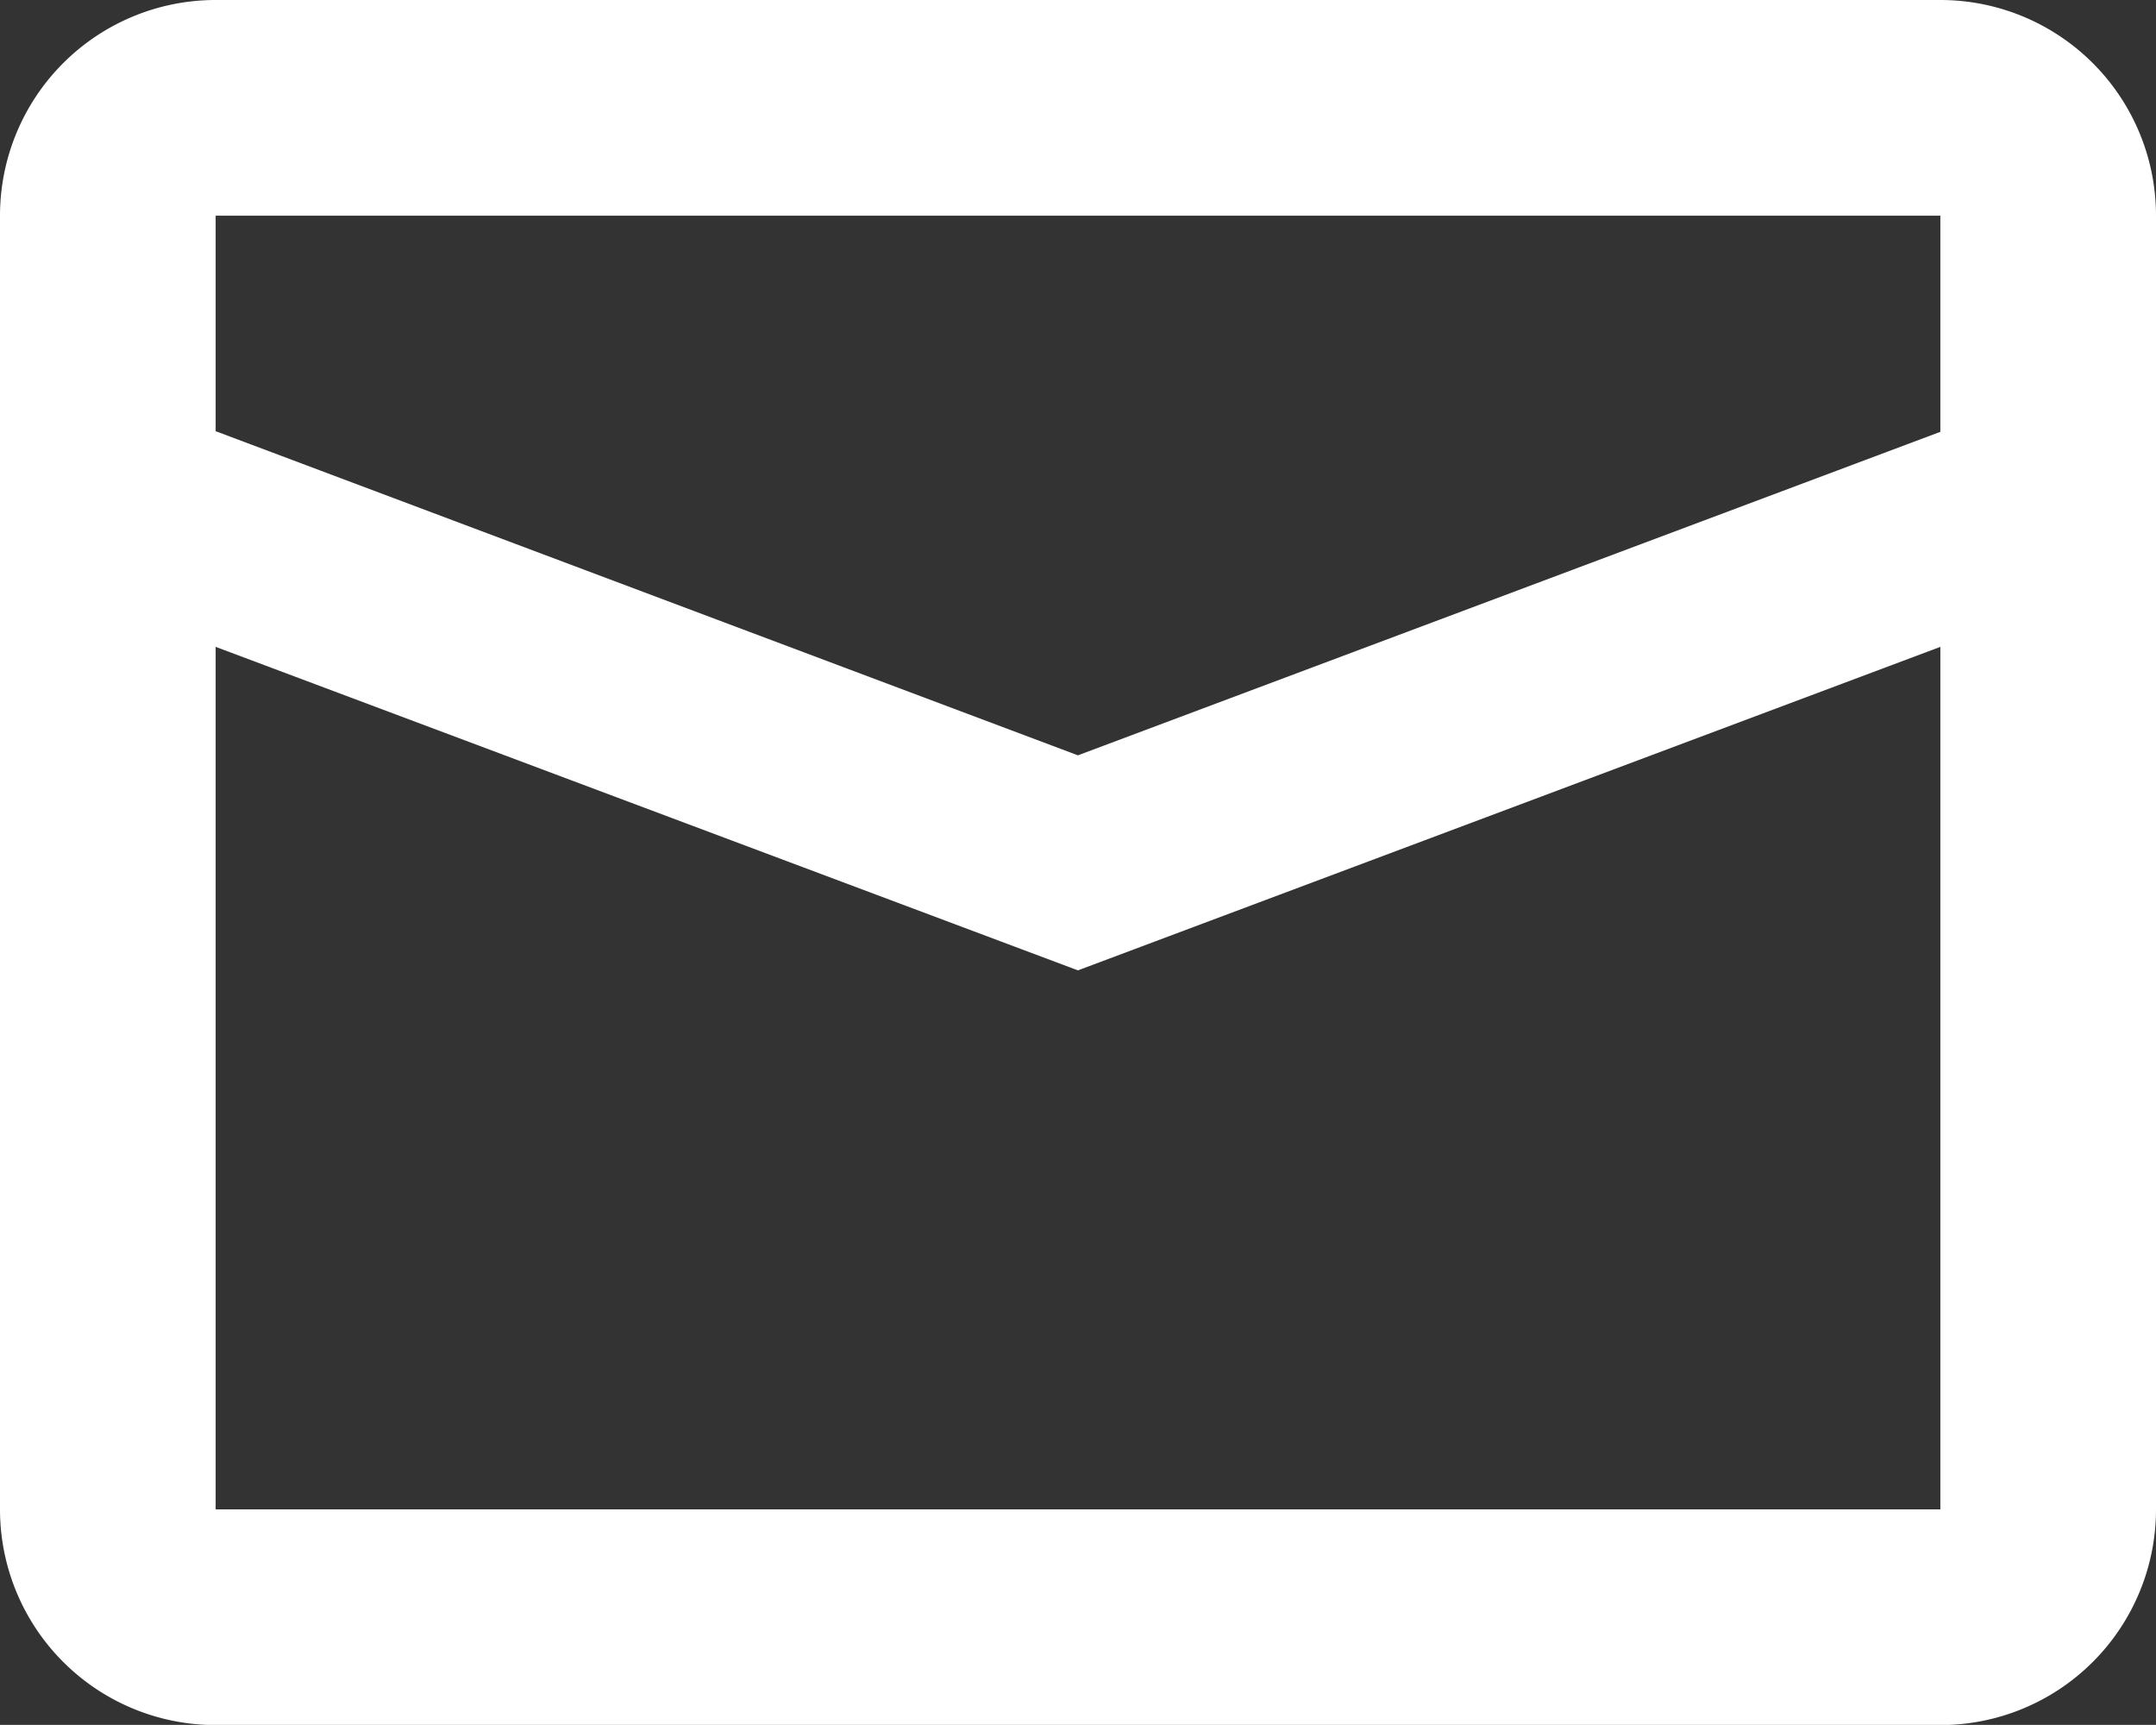
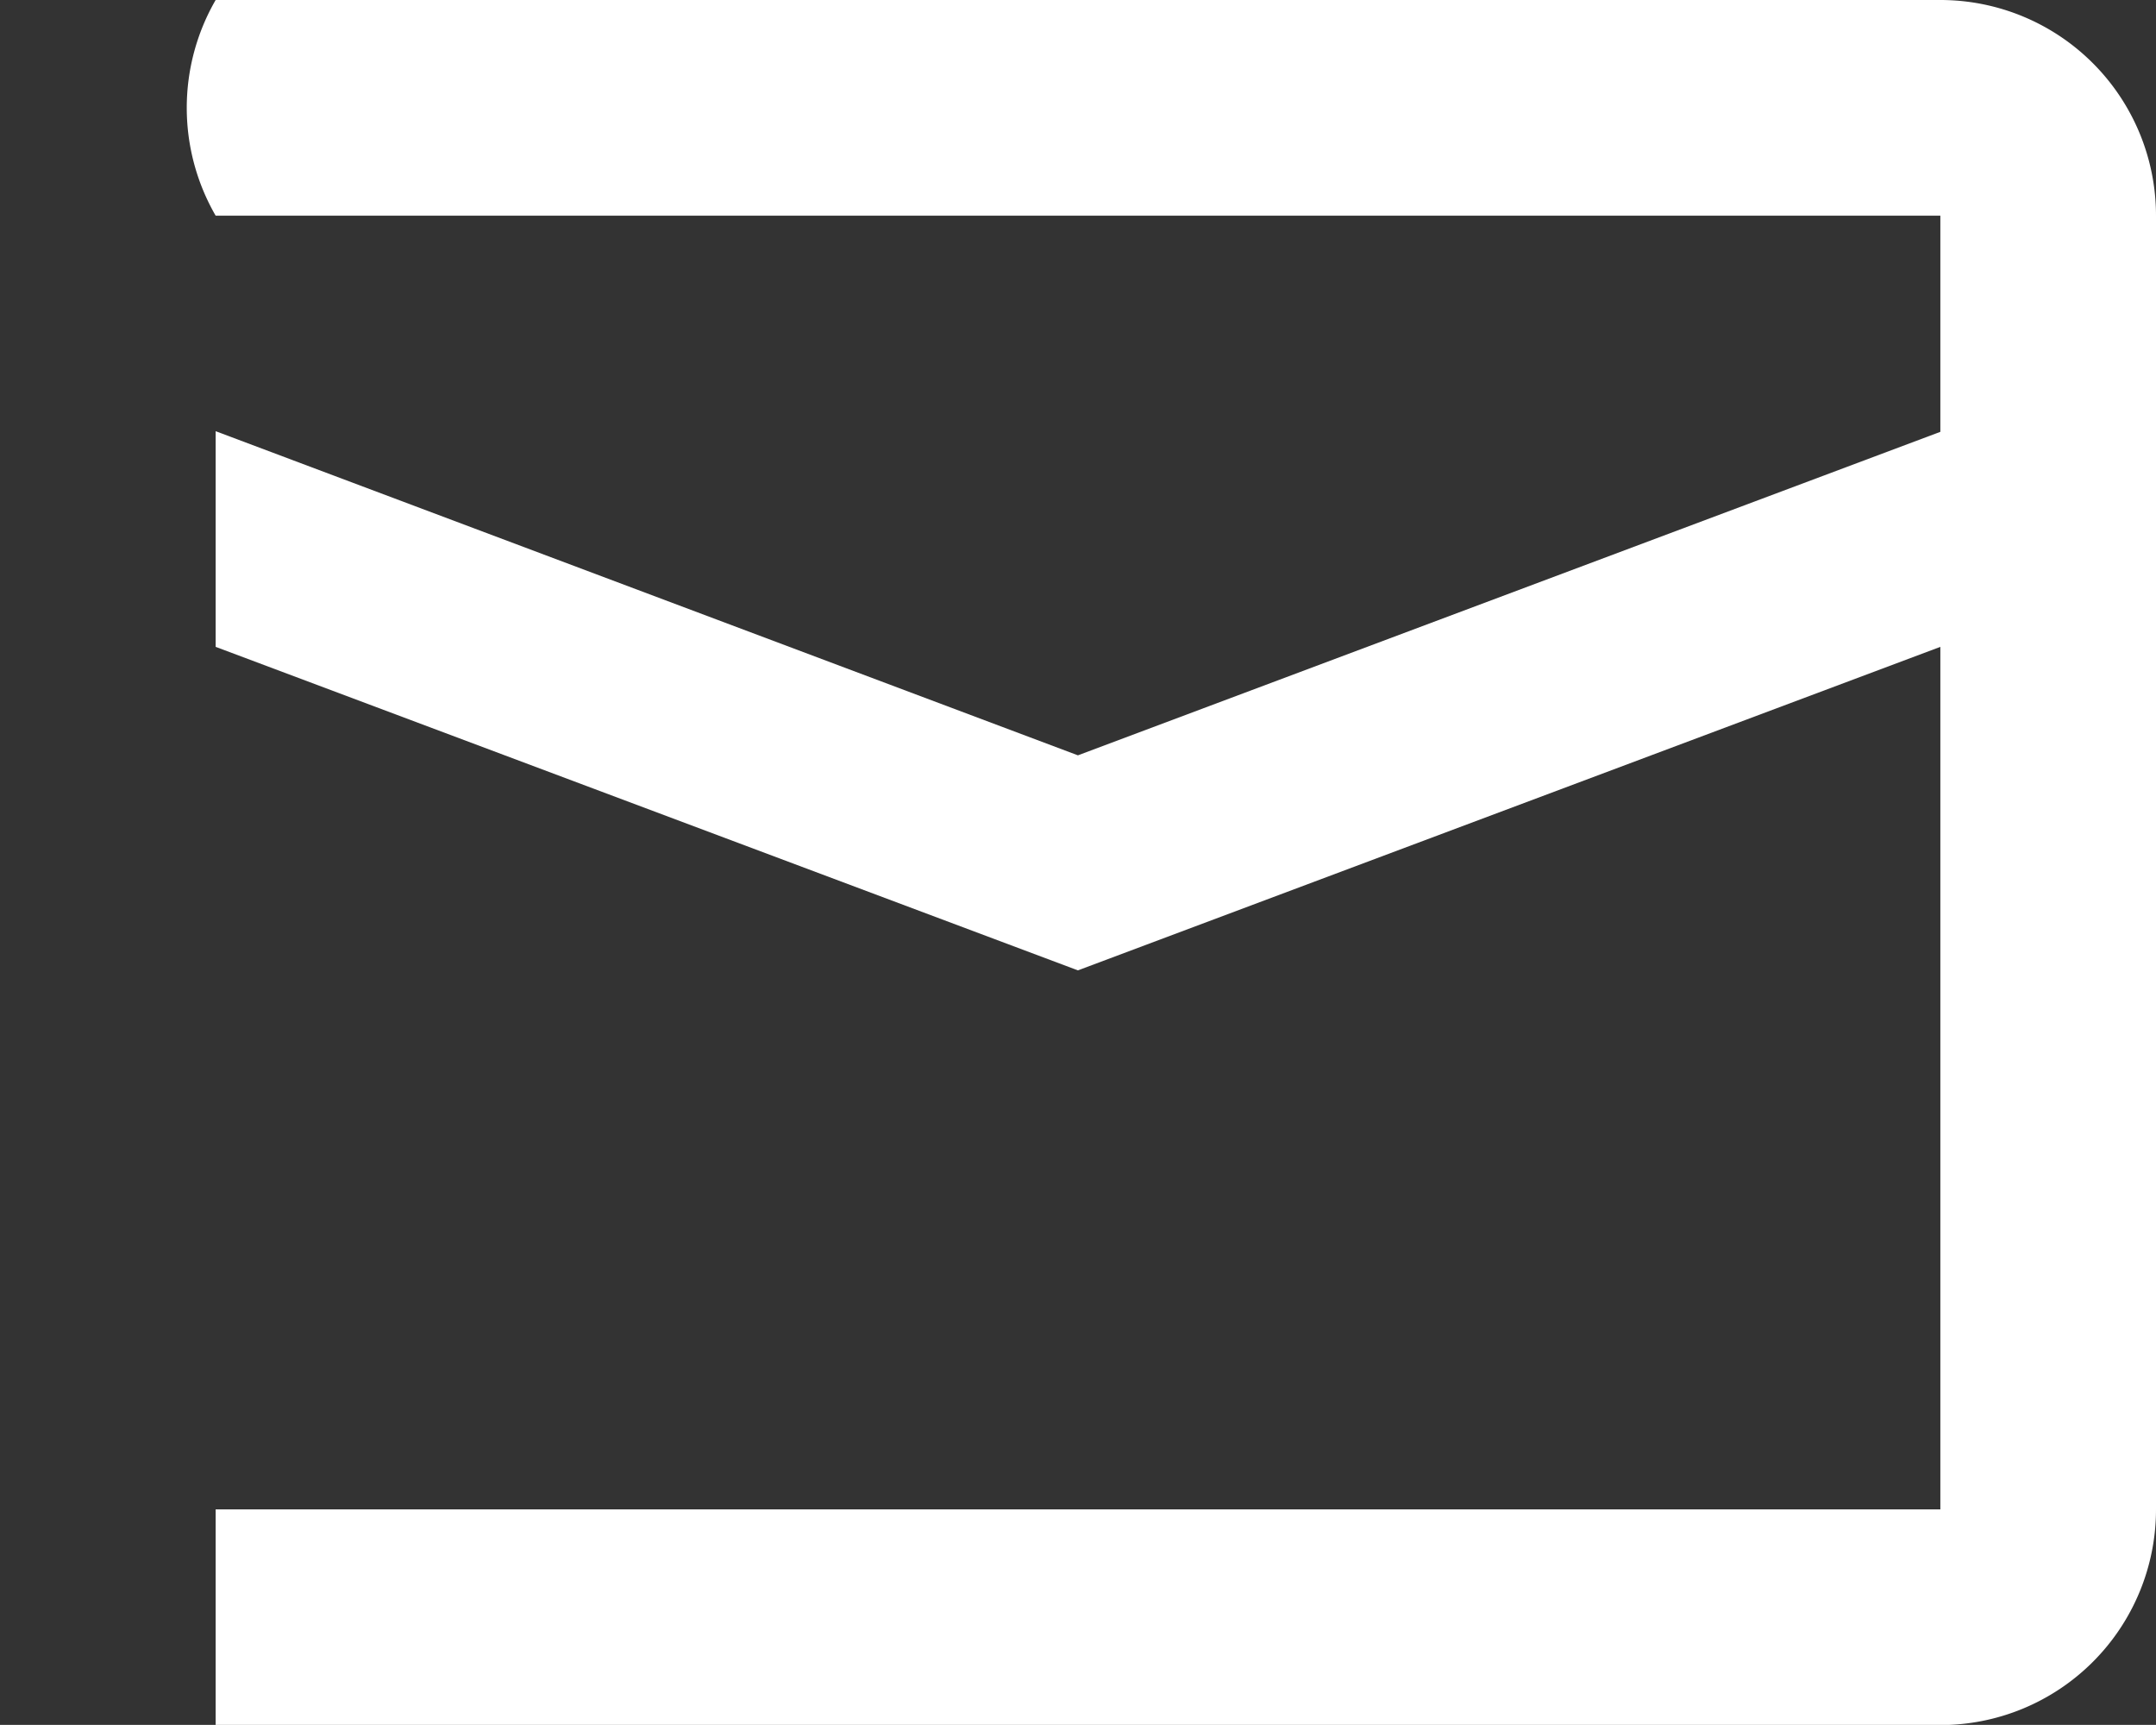
<svg xmlns="http://www.w3.org/2000/svg" width="13.417" height="10.733" viewBox="0 0 13.417 10.733">
  <rect x="0" y="0" width="13.417" height="10.733" fill="#333333" stroke="none" />
-   <path id="mail" d="M4.342,10.025v5.367H15.075V10.025L9.708,12.038Zm0-2.683V8.683L9.708,10.7l5.367-2.013V7.342ZM4.342,6H15.075a1.342,1.342,0,0,1,1.342,1.342v8.05a1.342,1.342,0,0,1-1.342,1.342H4.342A1.342,1.342,0,0,1,3,15.392V7.342A1.342,1.342,0,0,1,4.342,6Z" transform="translate(-3 -6)" fill="#fff" />
+   <path id="mail" d="M4.342,10.025v5.367H15.075V10.025L9.708,12.038Zm0-2.683V8.683L9.708,10.7l5.367-2.013V7.342ZM4.342,6H15.075a1.342,1.342,0,0,1,1.342,1.342v8.05a1.342,1.342,0,0,1-1.342,1.342H4.342V7.342A1.342,1.342,0,0,1,4.342,6Z" transform="translate(-3 -6)" fill="#fff" />
</svg>